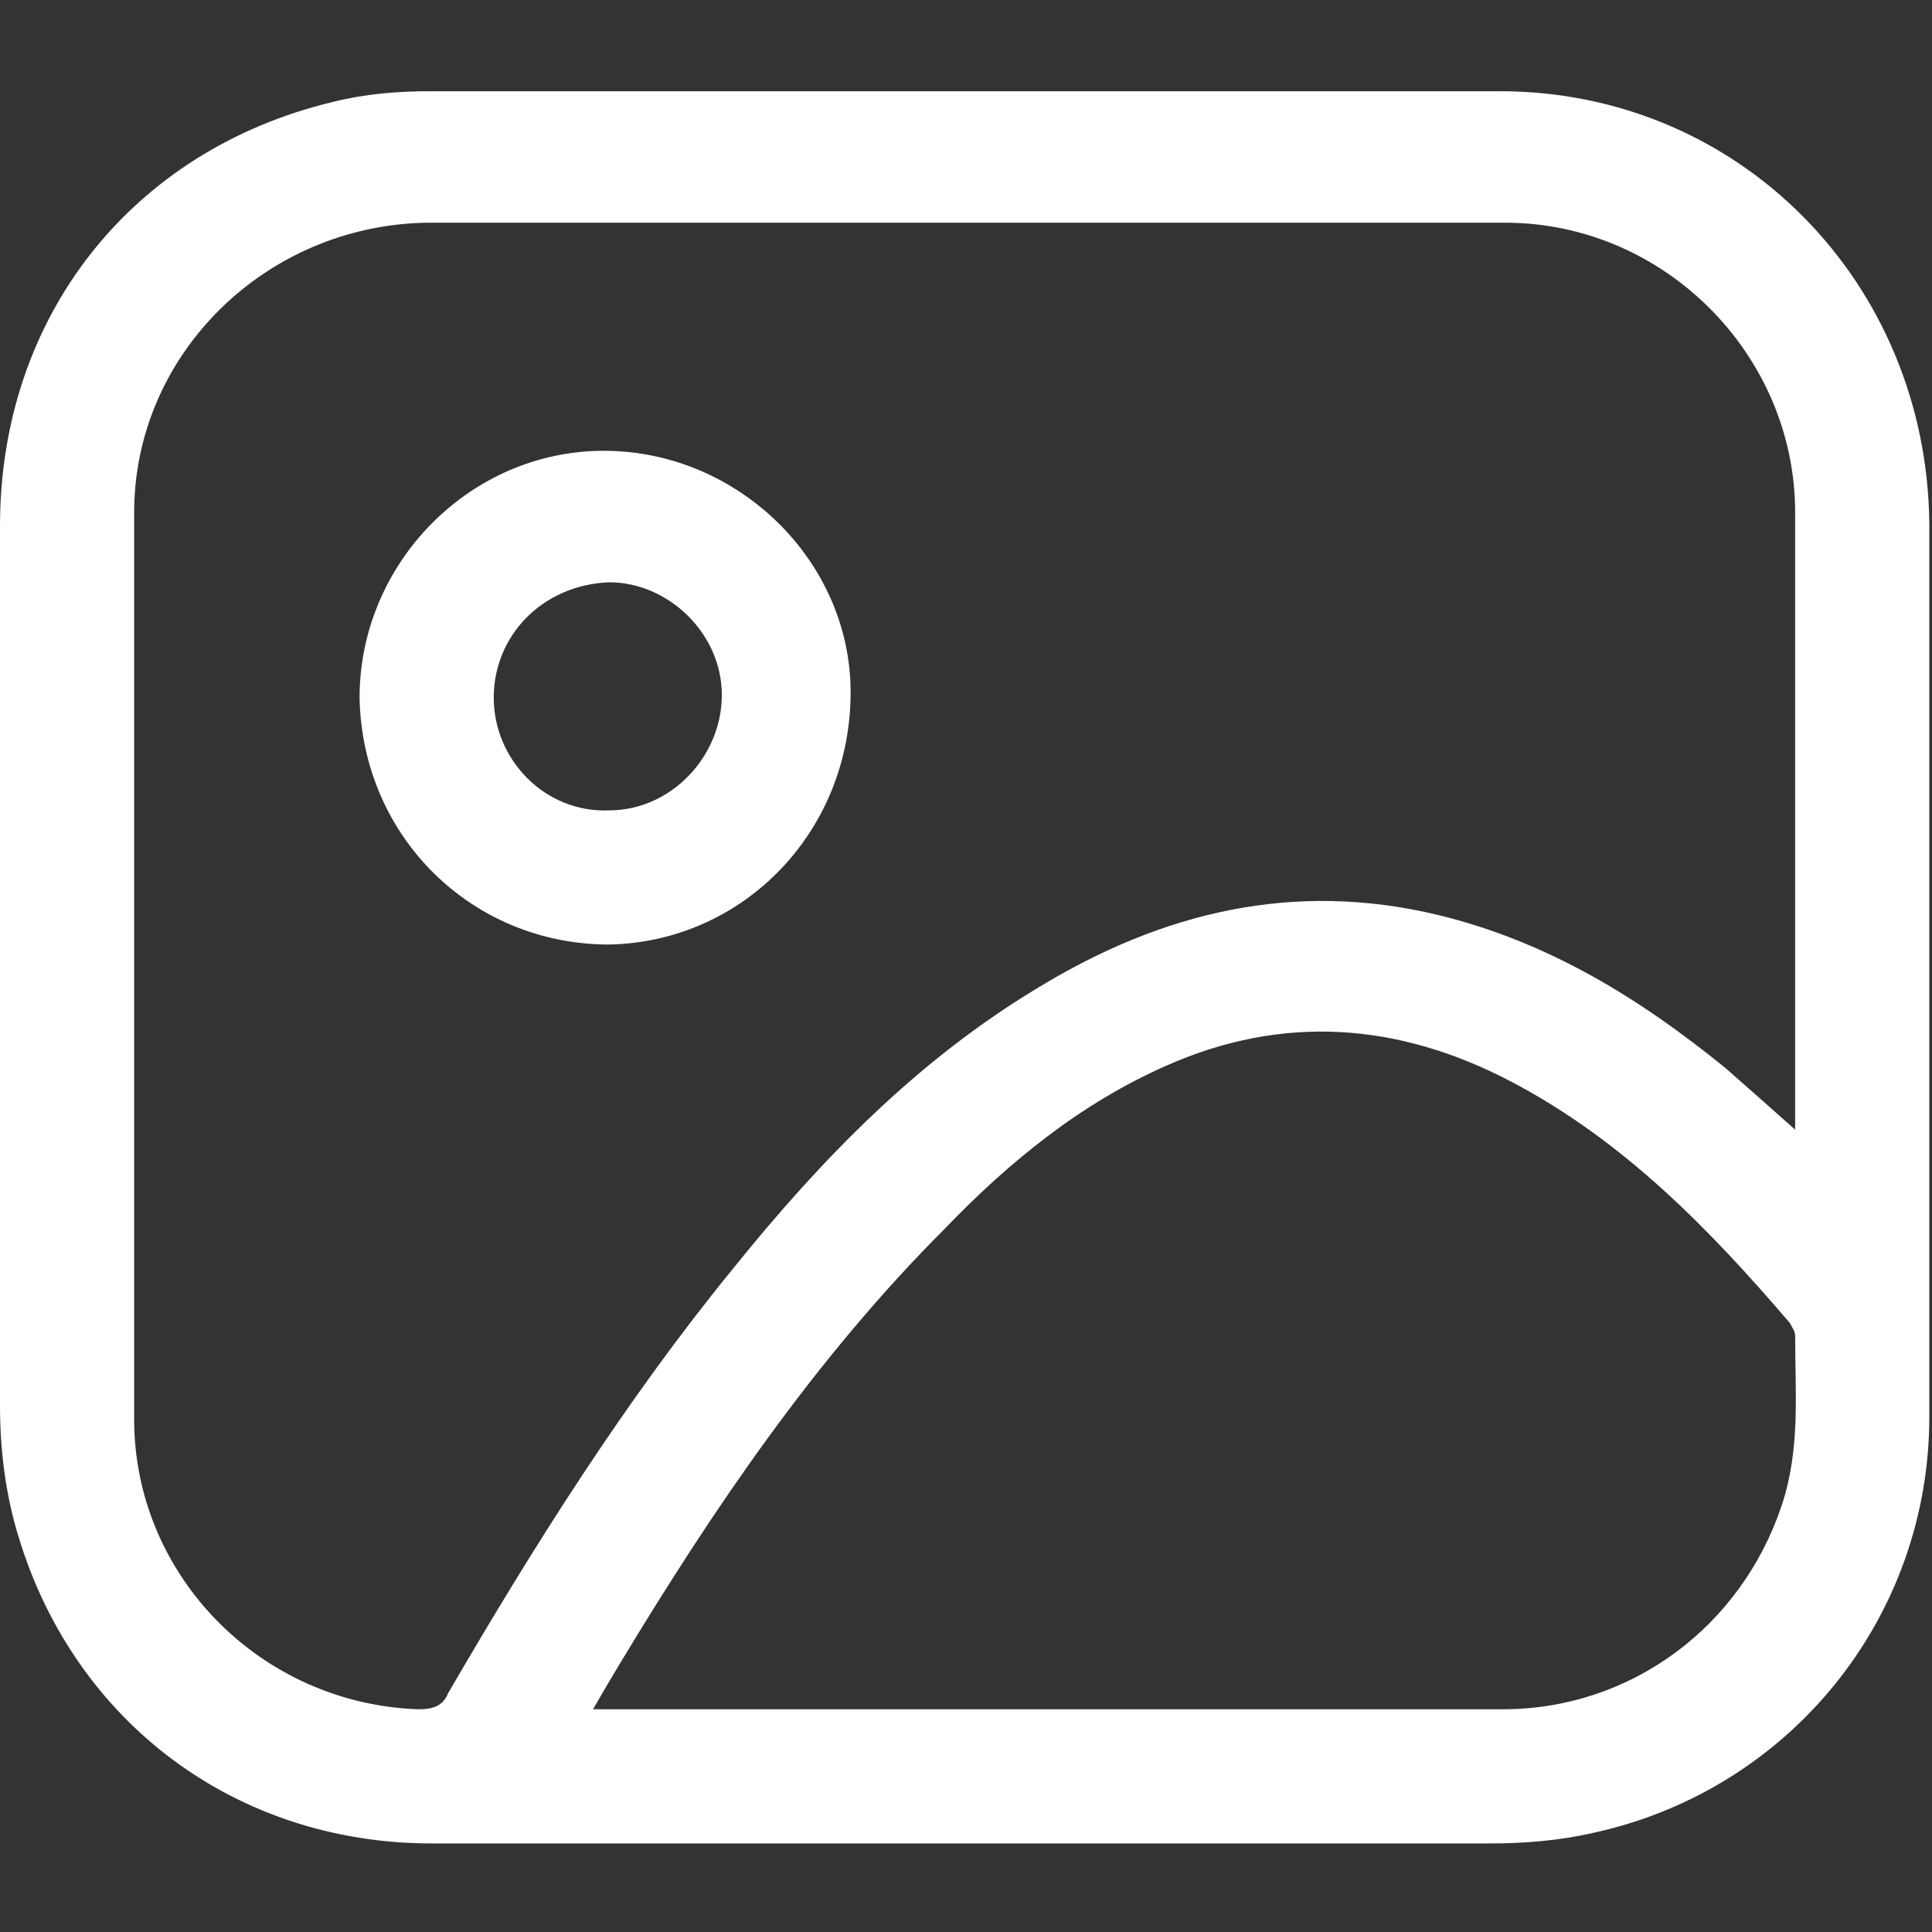
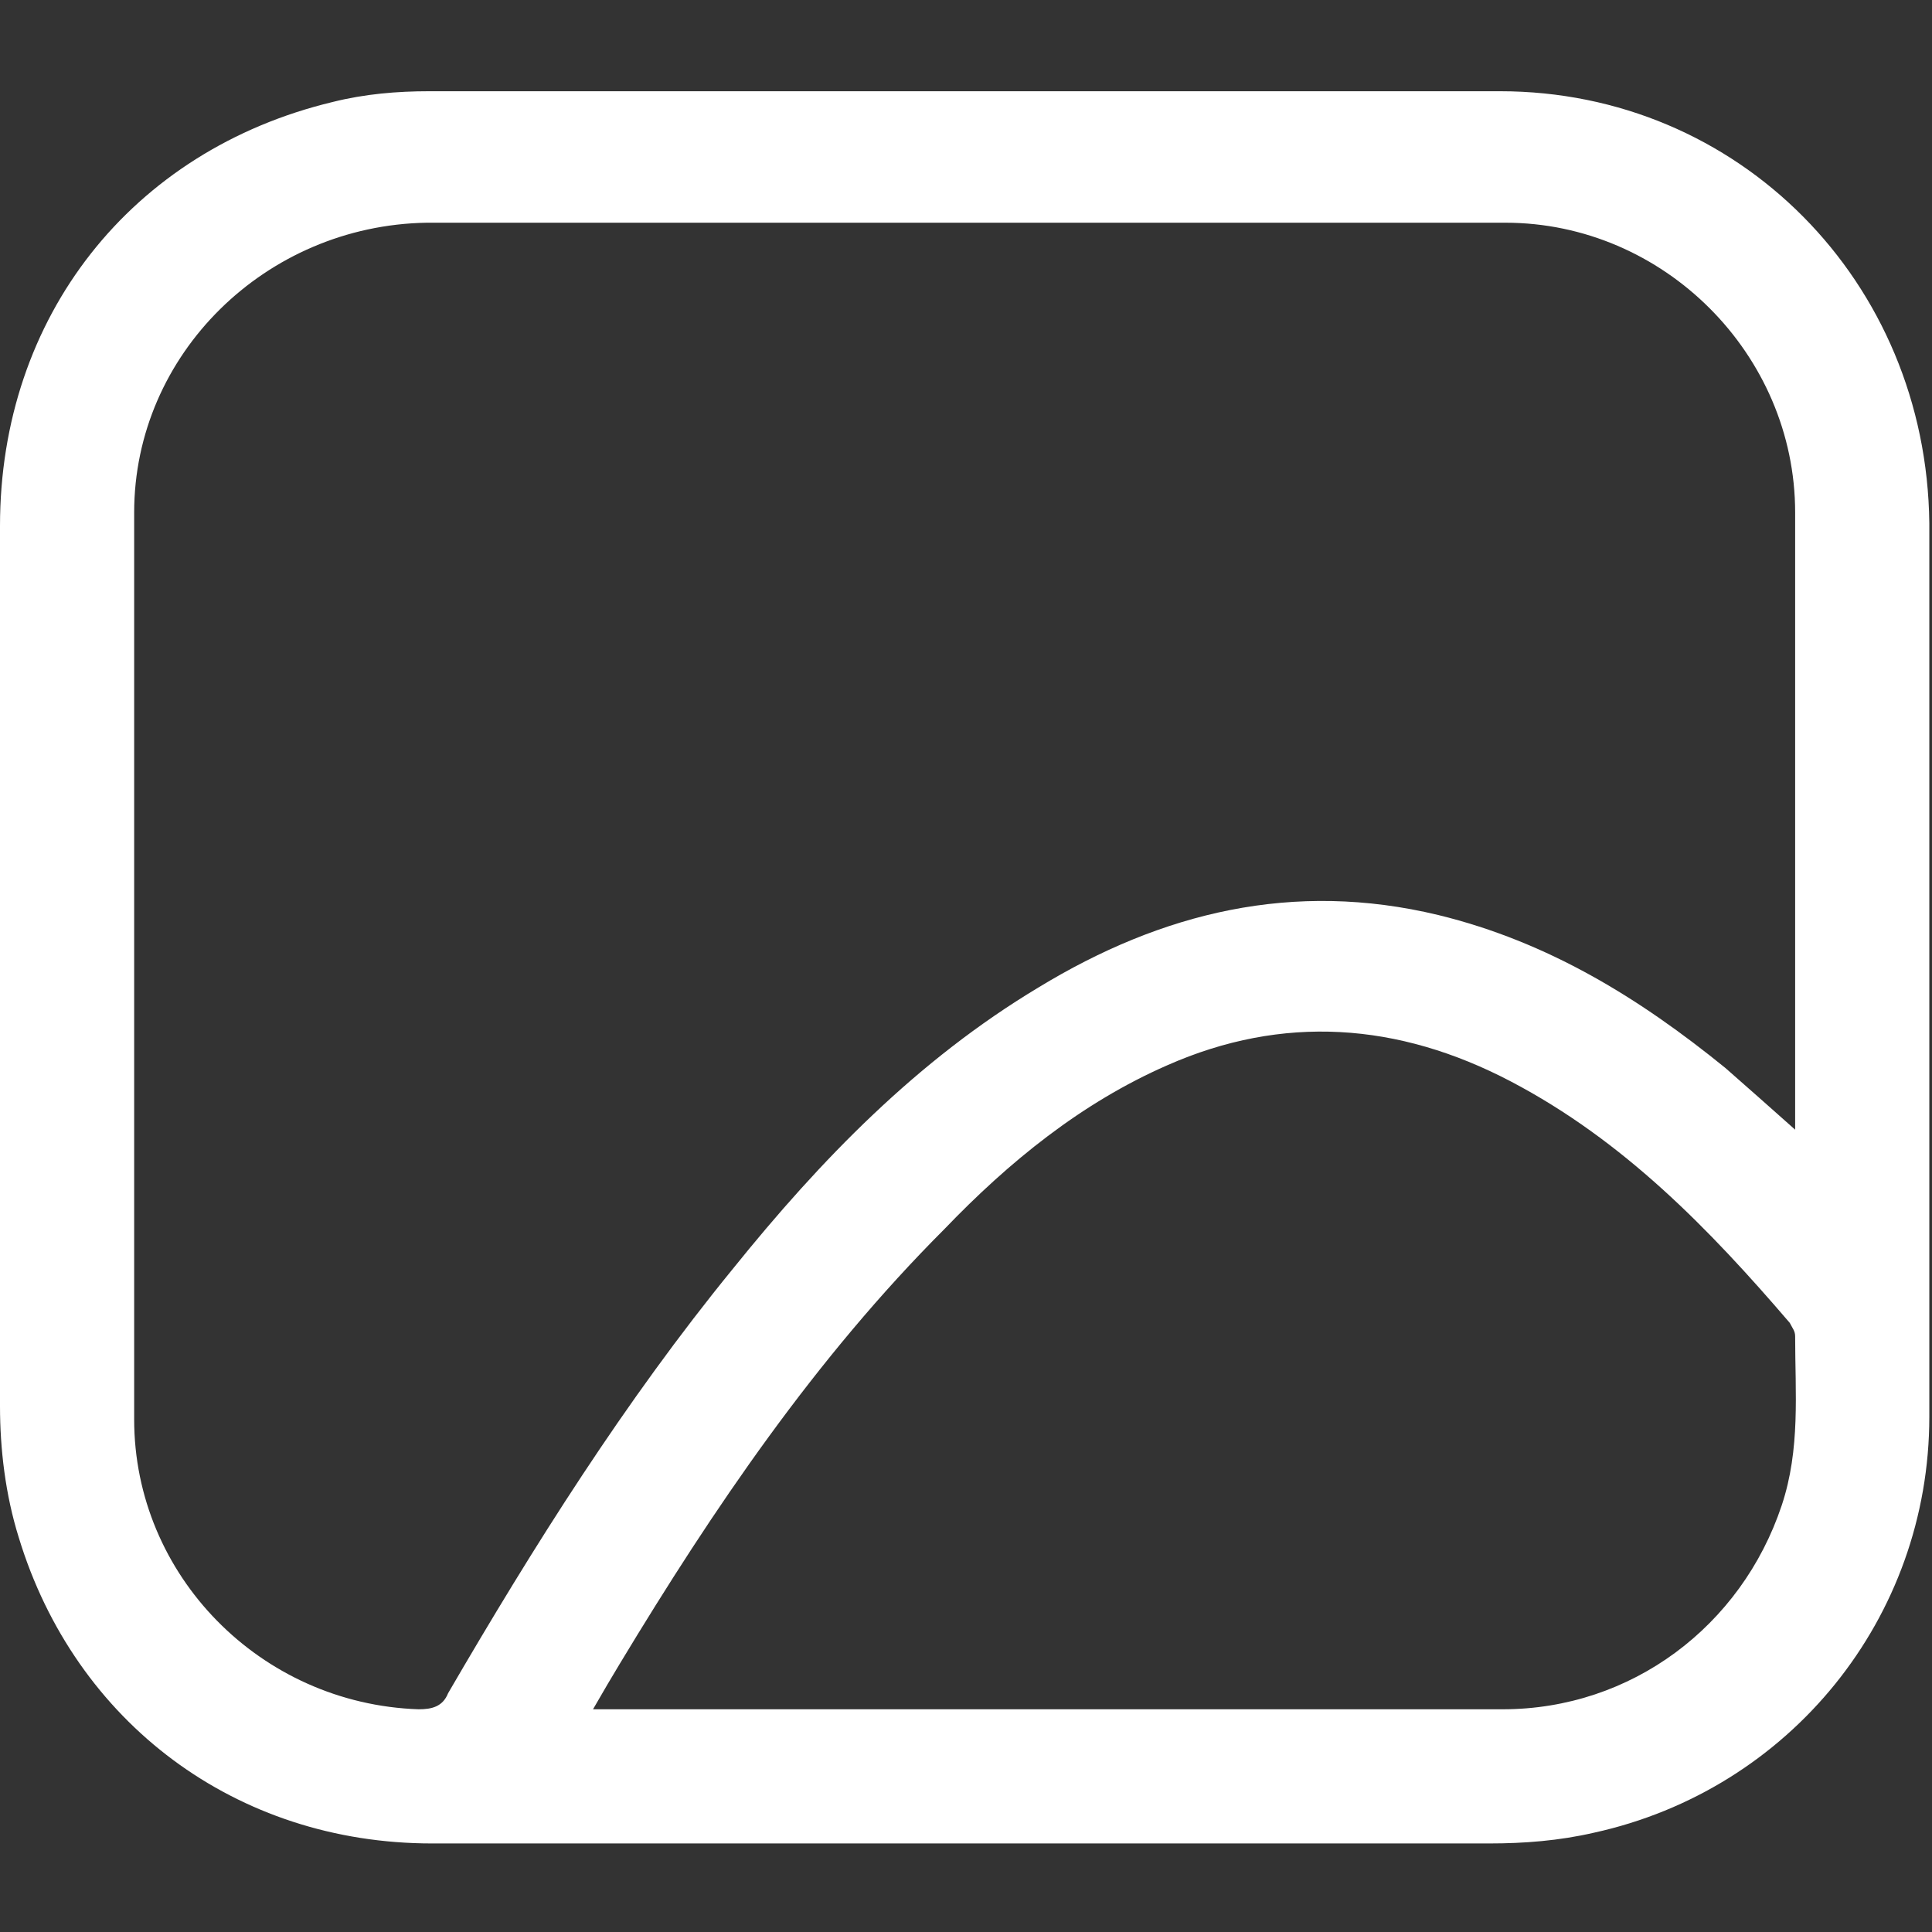
<svg xmlns="http://www.w3.org/2000/svg" version="1.1" id="Layer_1" x="0px" y="0px" viewBox="0 0 72 72" style="enable-background:new 0 0 72 72;" xml:space="preserve">
  <rect x="0" y="0" width="72" height="72" fill="#333333" stroke="none" />
  <style type="text/css">
	.st0{fill:#FFFFFF;}
</style>
  <path class="st0" d="M35.9,68.7c-6.6,0-13.2,0-19.8,0c-7.3,0-13.3-4.5-15.4-11.4C0.2,55.7,0,54,0,52.4C0,41.5,0,30.5,0,19.6  c0-7.8,4.9-14,12.4-15.8c1.2-0.3,2.4-0.4,3.6-0.4c13.3,0,26.6,0,39.9,0c8.9,0,15.9,7.1,16,16.1c0,0,0,0.1,0,0.1  c0,11.1,0,22.1,0,33.2c0,7.5-5.2,13.9-12.5,15.5c-1.3,0.3-2.6,0.4-3.9,0.4C49.1,68.7,42.5,68.7,35.9,68.7z M66.9,42.1  c0-0.4,0-0.6,0-0.9c0-3.4,0-6.8,0-10.2c0-4,0-7.9,0-11.9c0-5.9-4.9-10.8-10.8-10.8c-13.4,0-26.8,0-40.2,0C9.9,8.4,5,13.2,5,19.1  c0,11.3,0,22.5,0,33.8c0,5.8,4.7,10.6,10.6,10.8c0.5,0,0.9-0.1,1.1-0.6c3.2-5.5,6.6-10.9,10.6-15.8c3.3-4.1,6.9-7.8,11.4-10.5  c4.6-2.8,9.5-4,14.9-2.7c4.1,1,7.5,3.1,10.7,5.7C65.1,40.5,66,41.3,66.9,42.1z M22.1,63.7c0.4,0,0.7,0,1,0c6.8,0,13.6,0,20.4,0  c4.2,0,8.4,0,12.5,0c4.8,0,8.9-3.1,10.4-7.6c0.7-2.1,0.5-4.2,0.5-6.3c0-0.2-0.1-0.3-0.2-0.5c-3-3.5-6.2-6.8-10.4-9  c-4.2-2.2-8.5-2.5-12.8-0.6c-3.2,1.4-5.9,3.6-8.3,6.1c-4.8,4.8-8.6,10.4-12.1,16.2C22.8,62.5,22.5,63,22.1,63.7z" />
-   <path class="st0" d="M13.4,26c0-5,4.1-9.2,9.1-9.2c5,0,9.2,4.1,9.2,9c0,5.2-4,9.3-9,9.4C17.6,35.2,13.5,31.2,13.4,26z M18.4,26  c0,2.3,1.9,4.3,4.3,4.2c2.3,0,4.2-2,4.2-4.3c0-2.3-2-4.2-4.2-4.2C20.2,21.8,18.4,23.7,18.4,26z" />
</svg>